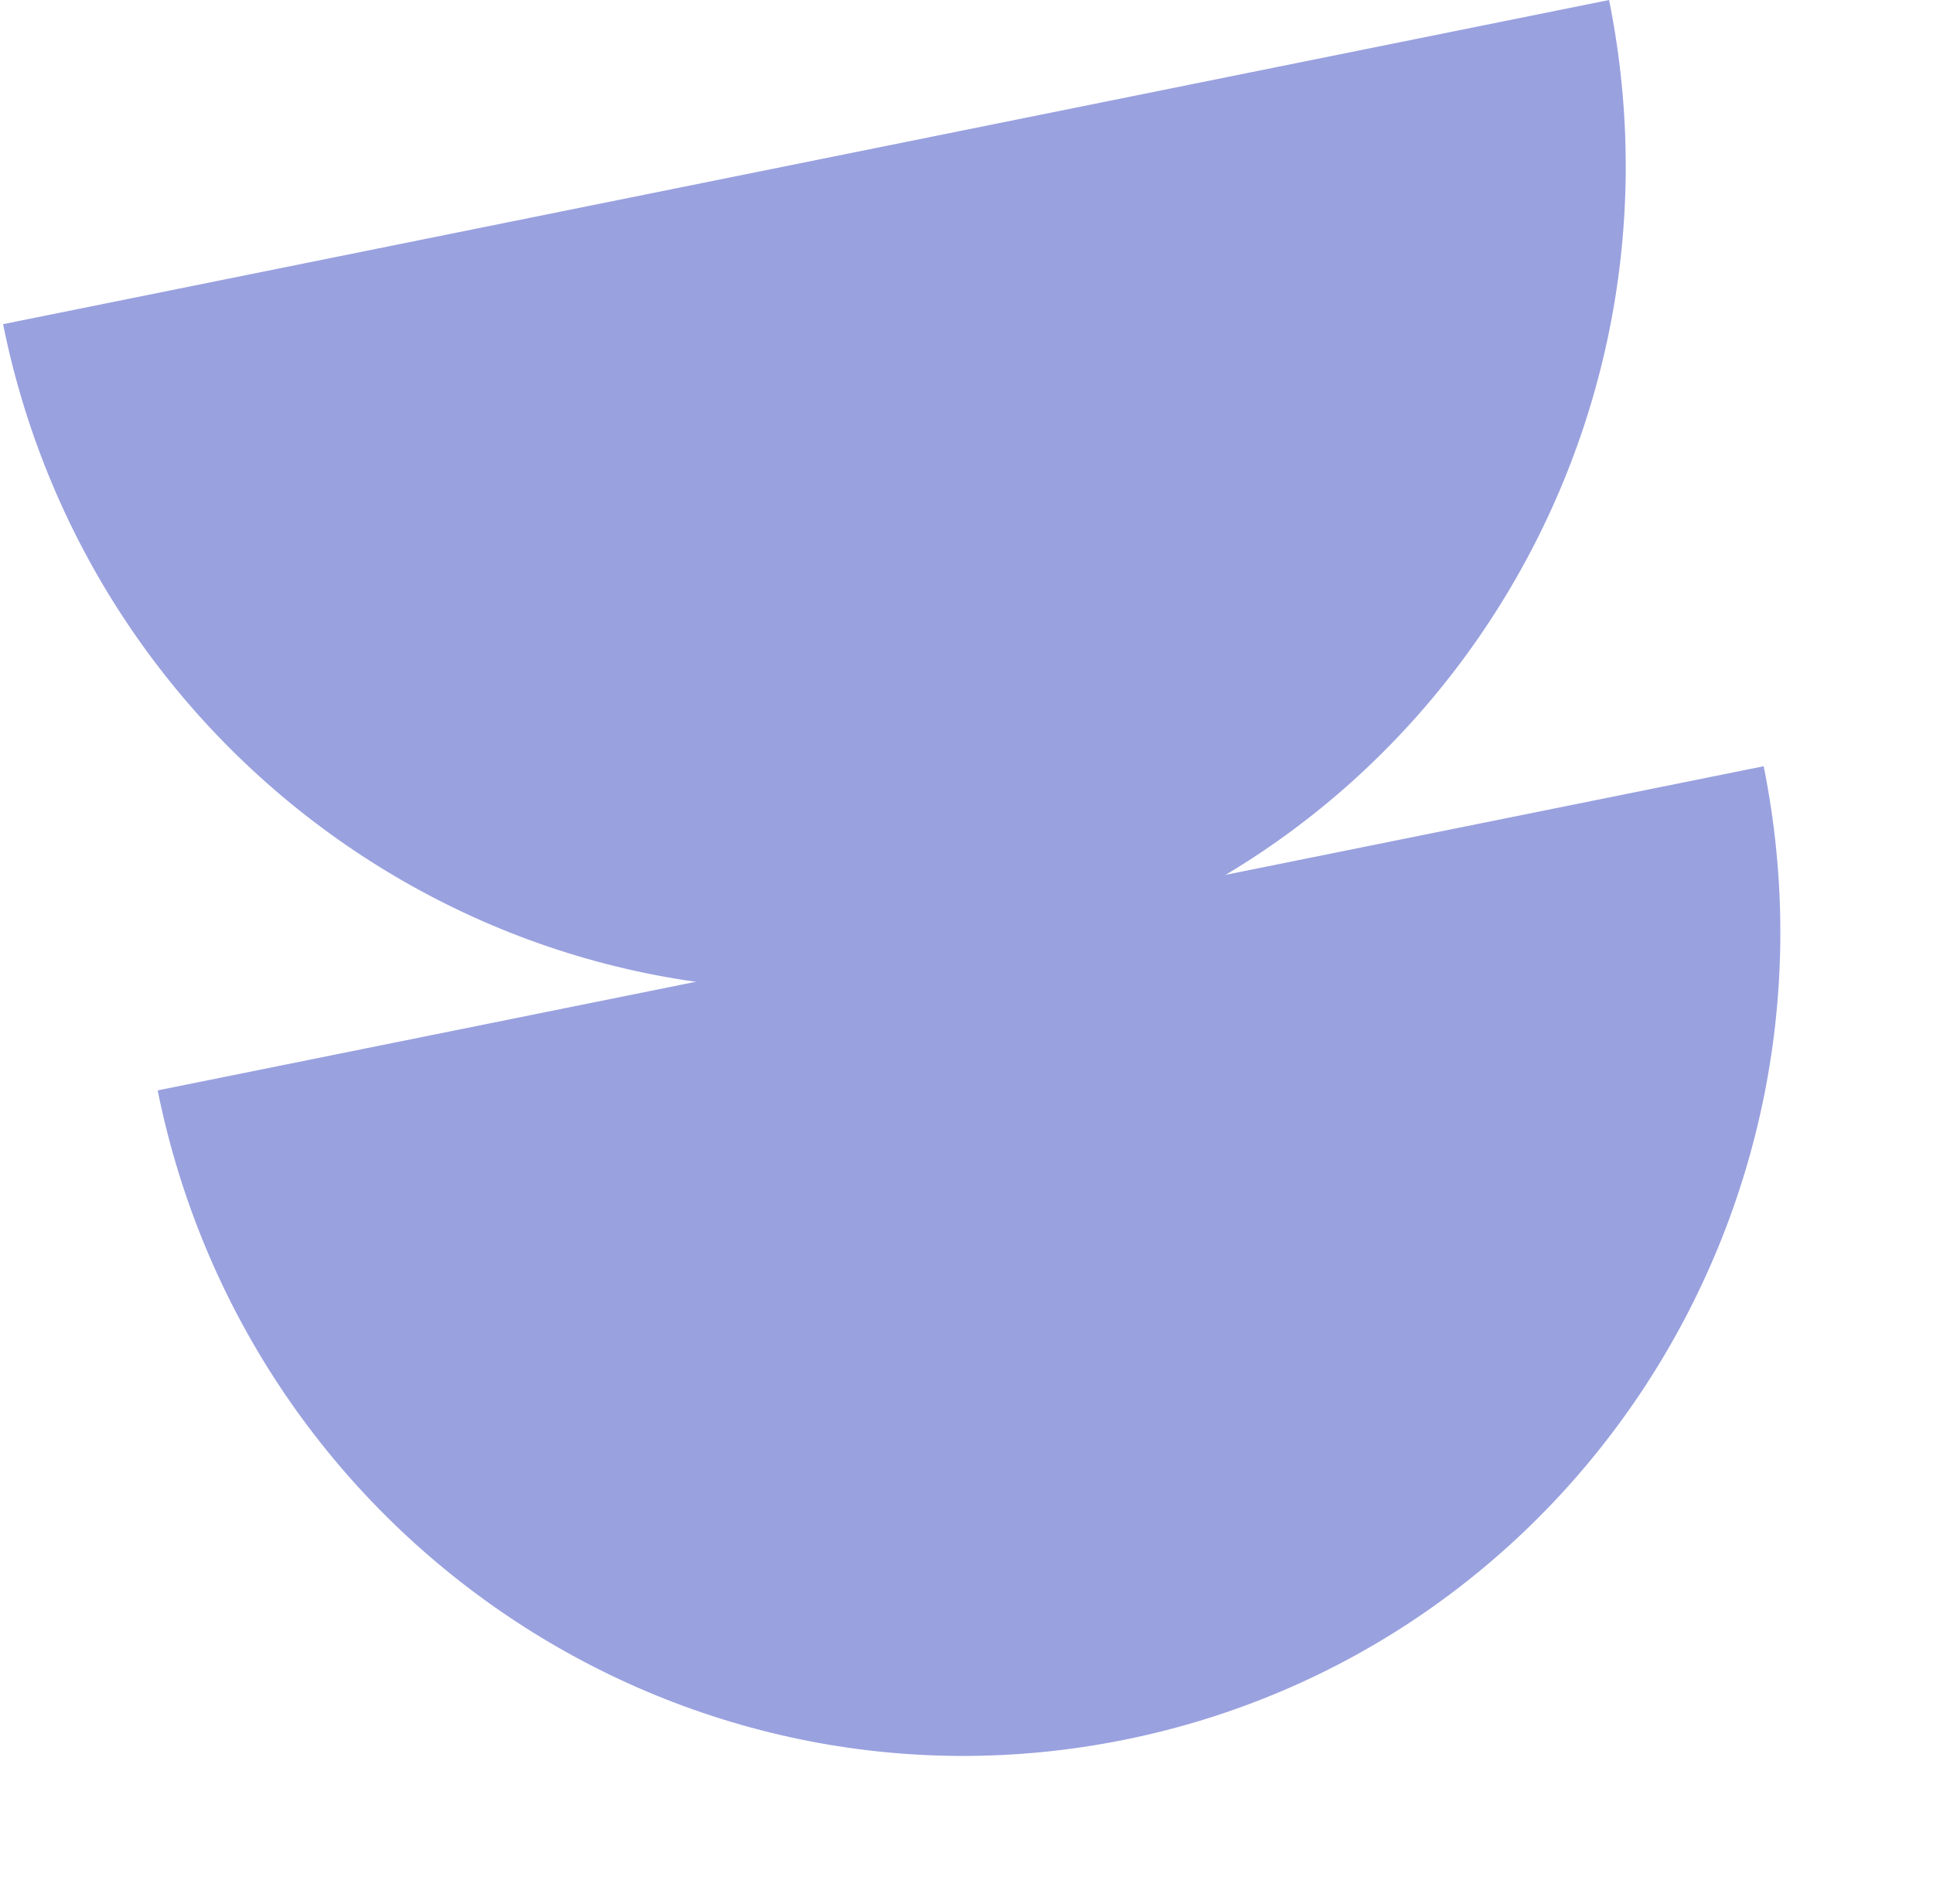
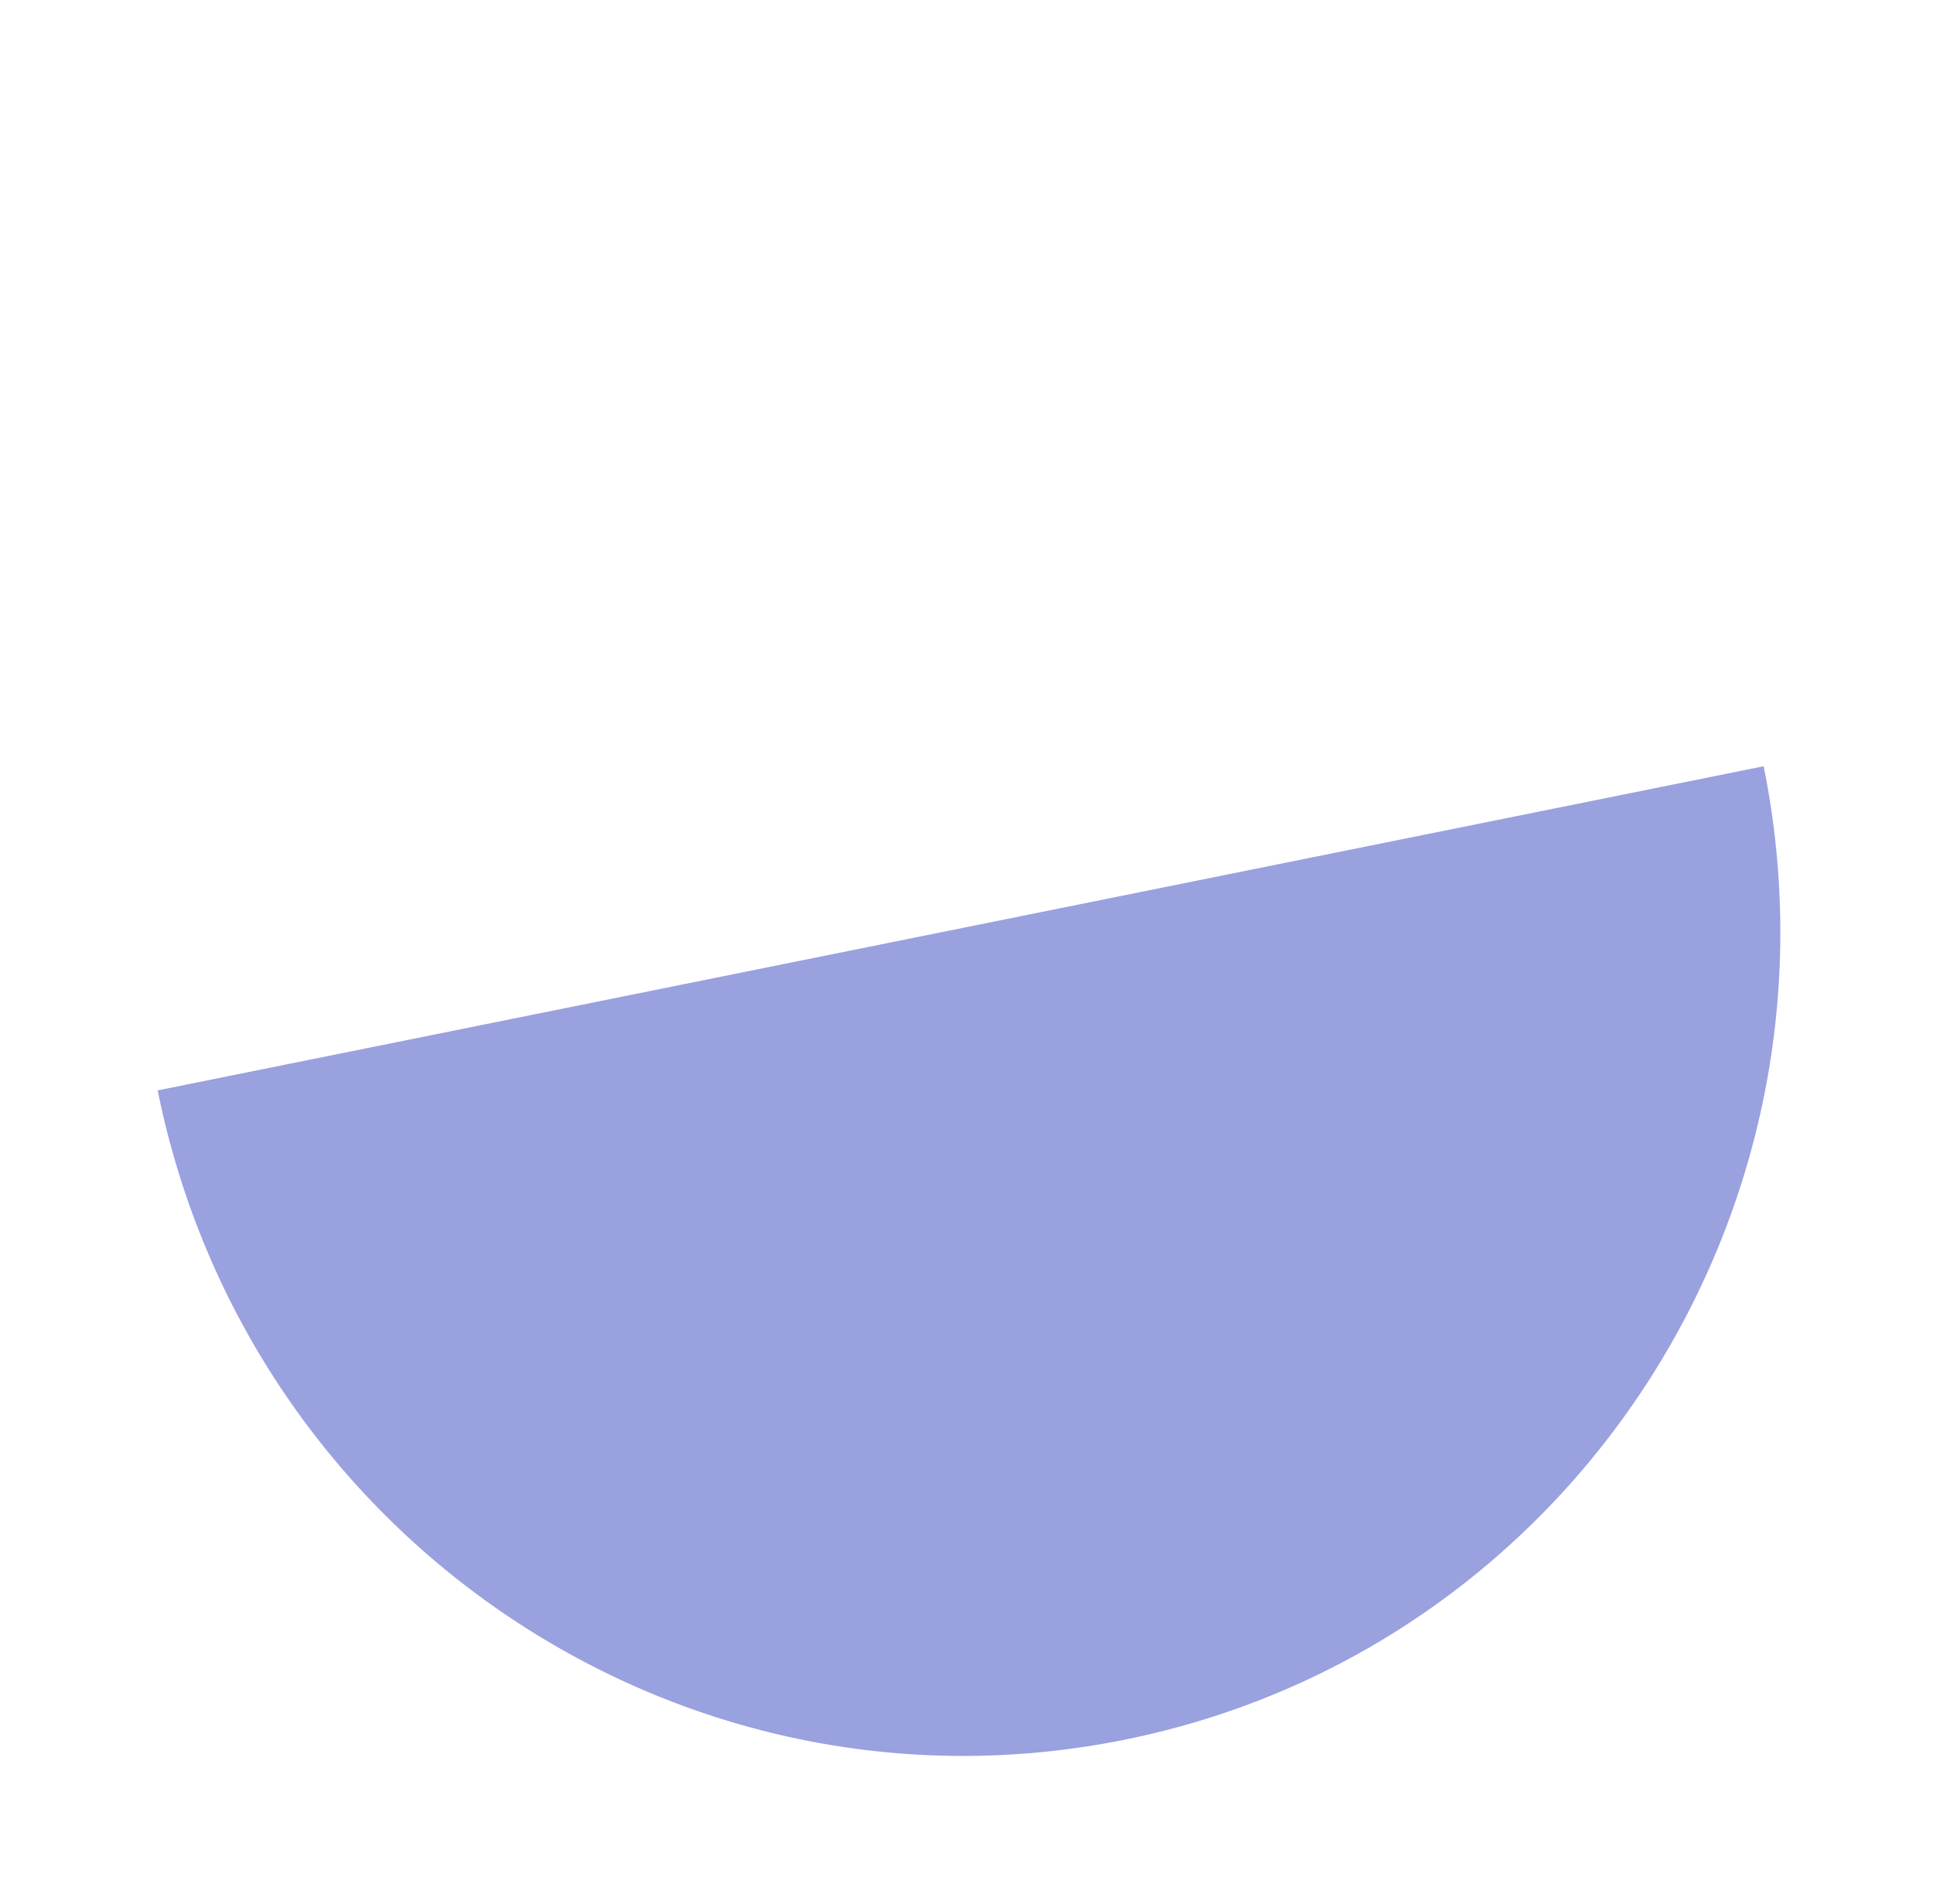
<svg xmlns="http://www.w3.org/2000/svg" width="265" height="261" fill="none">
-   <path fill="#99A1DF" d="M132.952 133.436C193.75 121.166 232.987 61.425 220.591 0L.422 44.432c12.396 61.425 71.732 101.273 132.53 89.004Z" />
  <path fill="#99A1DF" d="M154.146 238.459c60.798-12.269 100.036-72.011 87.64-133.435l-220.17 44.432c12.397 61.425 71.732 101.273 132.53 89.003Z" />
</svg>